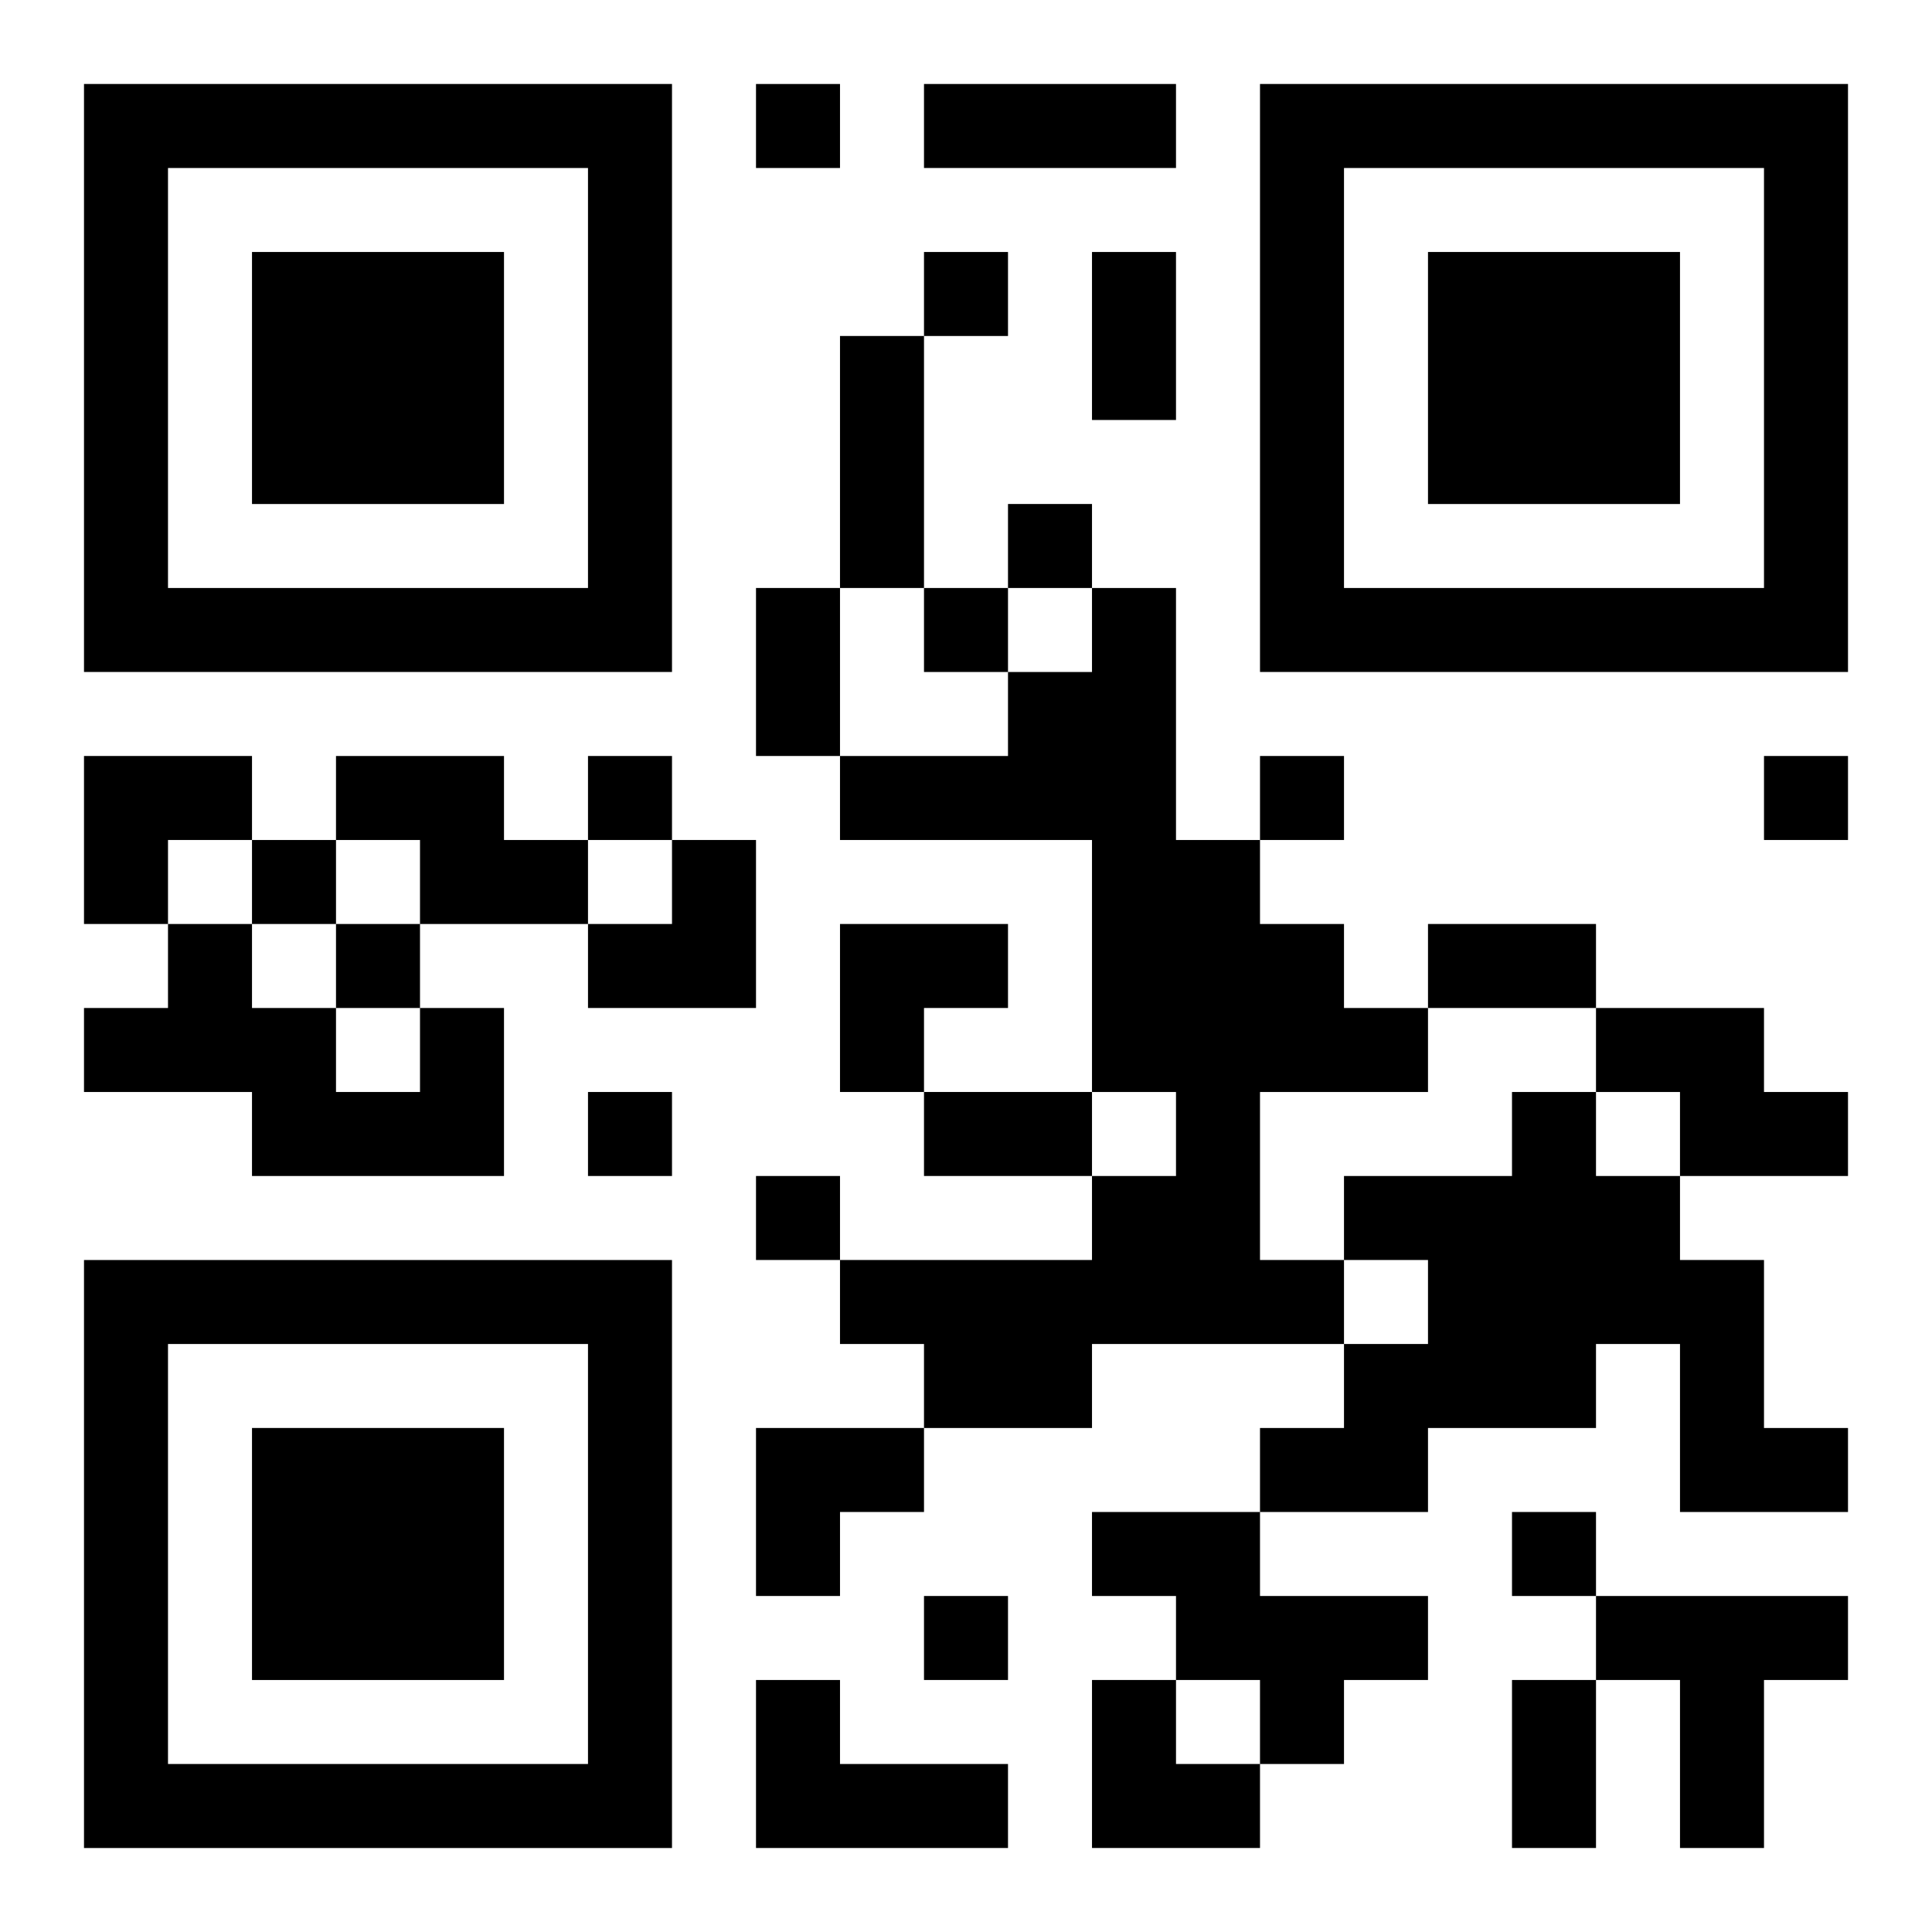
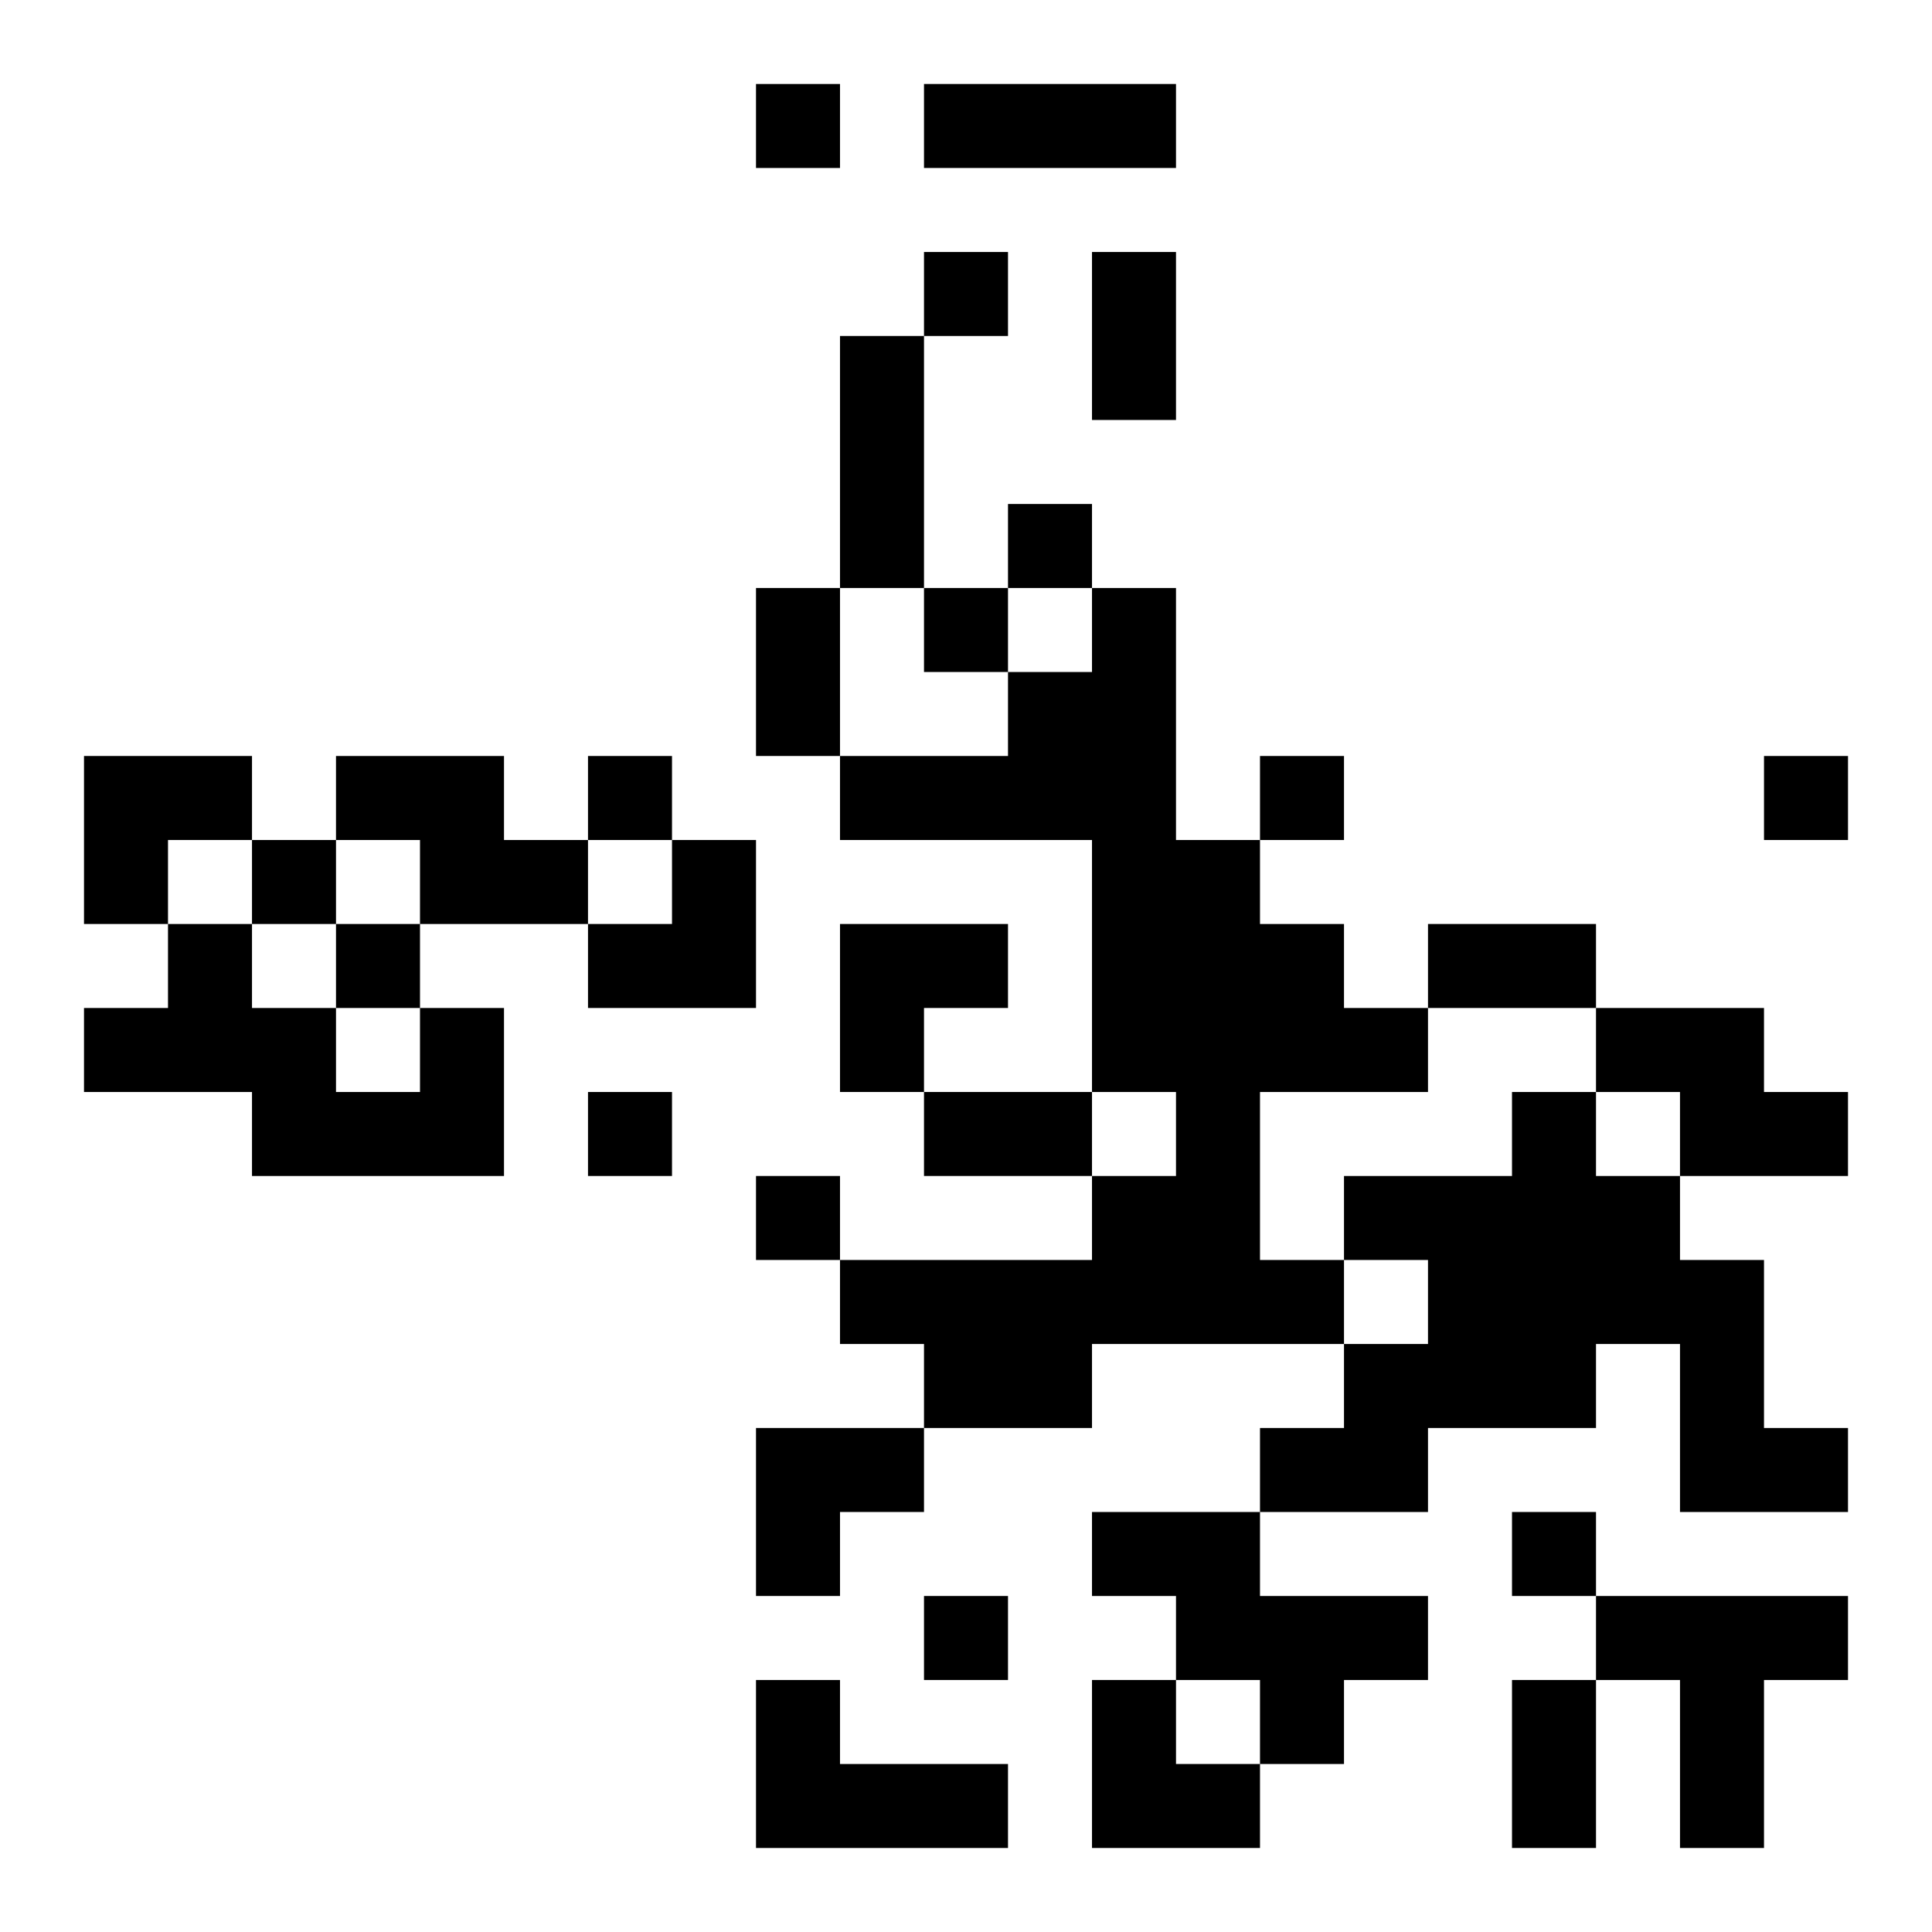
<svg xmlns="http://www.w3.org/2000/svg" xmlns:xlink="http://www.w3.org/1999/xlink" width="250" height="250" baseProfile="full" version="1.1" viewBox="-1 -1 23 23">
  <symbol id="a">
-     <path d="m0 7v7h7v-7h-7zm1 1h5v5h-5v-5zm1 1v3h3v-3h-3z" />
-   </symbol>
+     </symbol>
  <use y="-7" xlink:href="#a" />
  <use y="7" xlink:href="#a" />
  <use x="14" y="-7" xlink:href="#a" />
  <path d="m12 6h1v3h1v1h1v1h1v1h-2v2h1v1h-3v1h-2v-1h-1v-1h3v-1h1v-1h-1v-3h-3v-1h2v-1h1v-1m-9 2h2v1h1v1h-2v-1h-1v-1m1 3h1v2h-3v-1h-2v-1h1v-1h1v1h1v1h1v-1m14 0h2v1h1v1h-2v-1h-1v-1m-1 1h1v1h1v1h1v2h1v1h-2v-2h-1v1h-2v1h-2v-1h1v-1h1v-1h-1v-1h2v-1m-5 5h2v1h2v1h-1v1h-1v-1h-1v-1h-1v-1m6 1h3v1h-1v2h-1v-2h-1v-1m-10 1h1v1h2v1h-3v-2m0-19v1h1v-1h-1m2 2v1h1v-1h-1m1 3v1h1v-1h-1m-1 1v1h1v-1h-1m-4 2v1h1v-1h-1m8 0v1h1v-1h-1m6 0v1h1v-1h-1m-18 1v1h1v-1h-1m1 1v1h1v-1h-1m3 2v1h1v-1h-1m2 1v1h1v-1h-1m9 4v1h1v-1h-1m-7 1v1h1v-1h-1m0-18h3v1h-3v-1m2 2h1v2h-1v-2m-3 1h1v3h-1v-3m-1 3h1v2h-1v-2m8 4h2v1h-2v-1m-6 2h2v1h-2v-1m7 7h1v2h-1v-2m-17-11h2v1h-1v1h-1zm6 1m1 0h1v2h-2v-1h1zm2 1h2v1h-1v1h-1zm-1 6h2v1h-1v1h-1zm4 3h1v1h1v1h-2z" />
</svg>